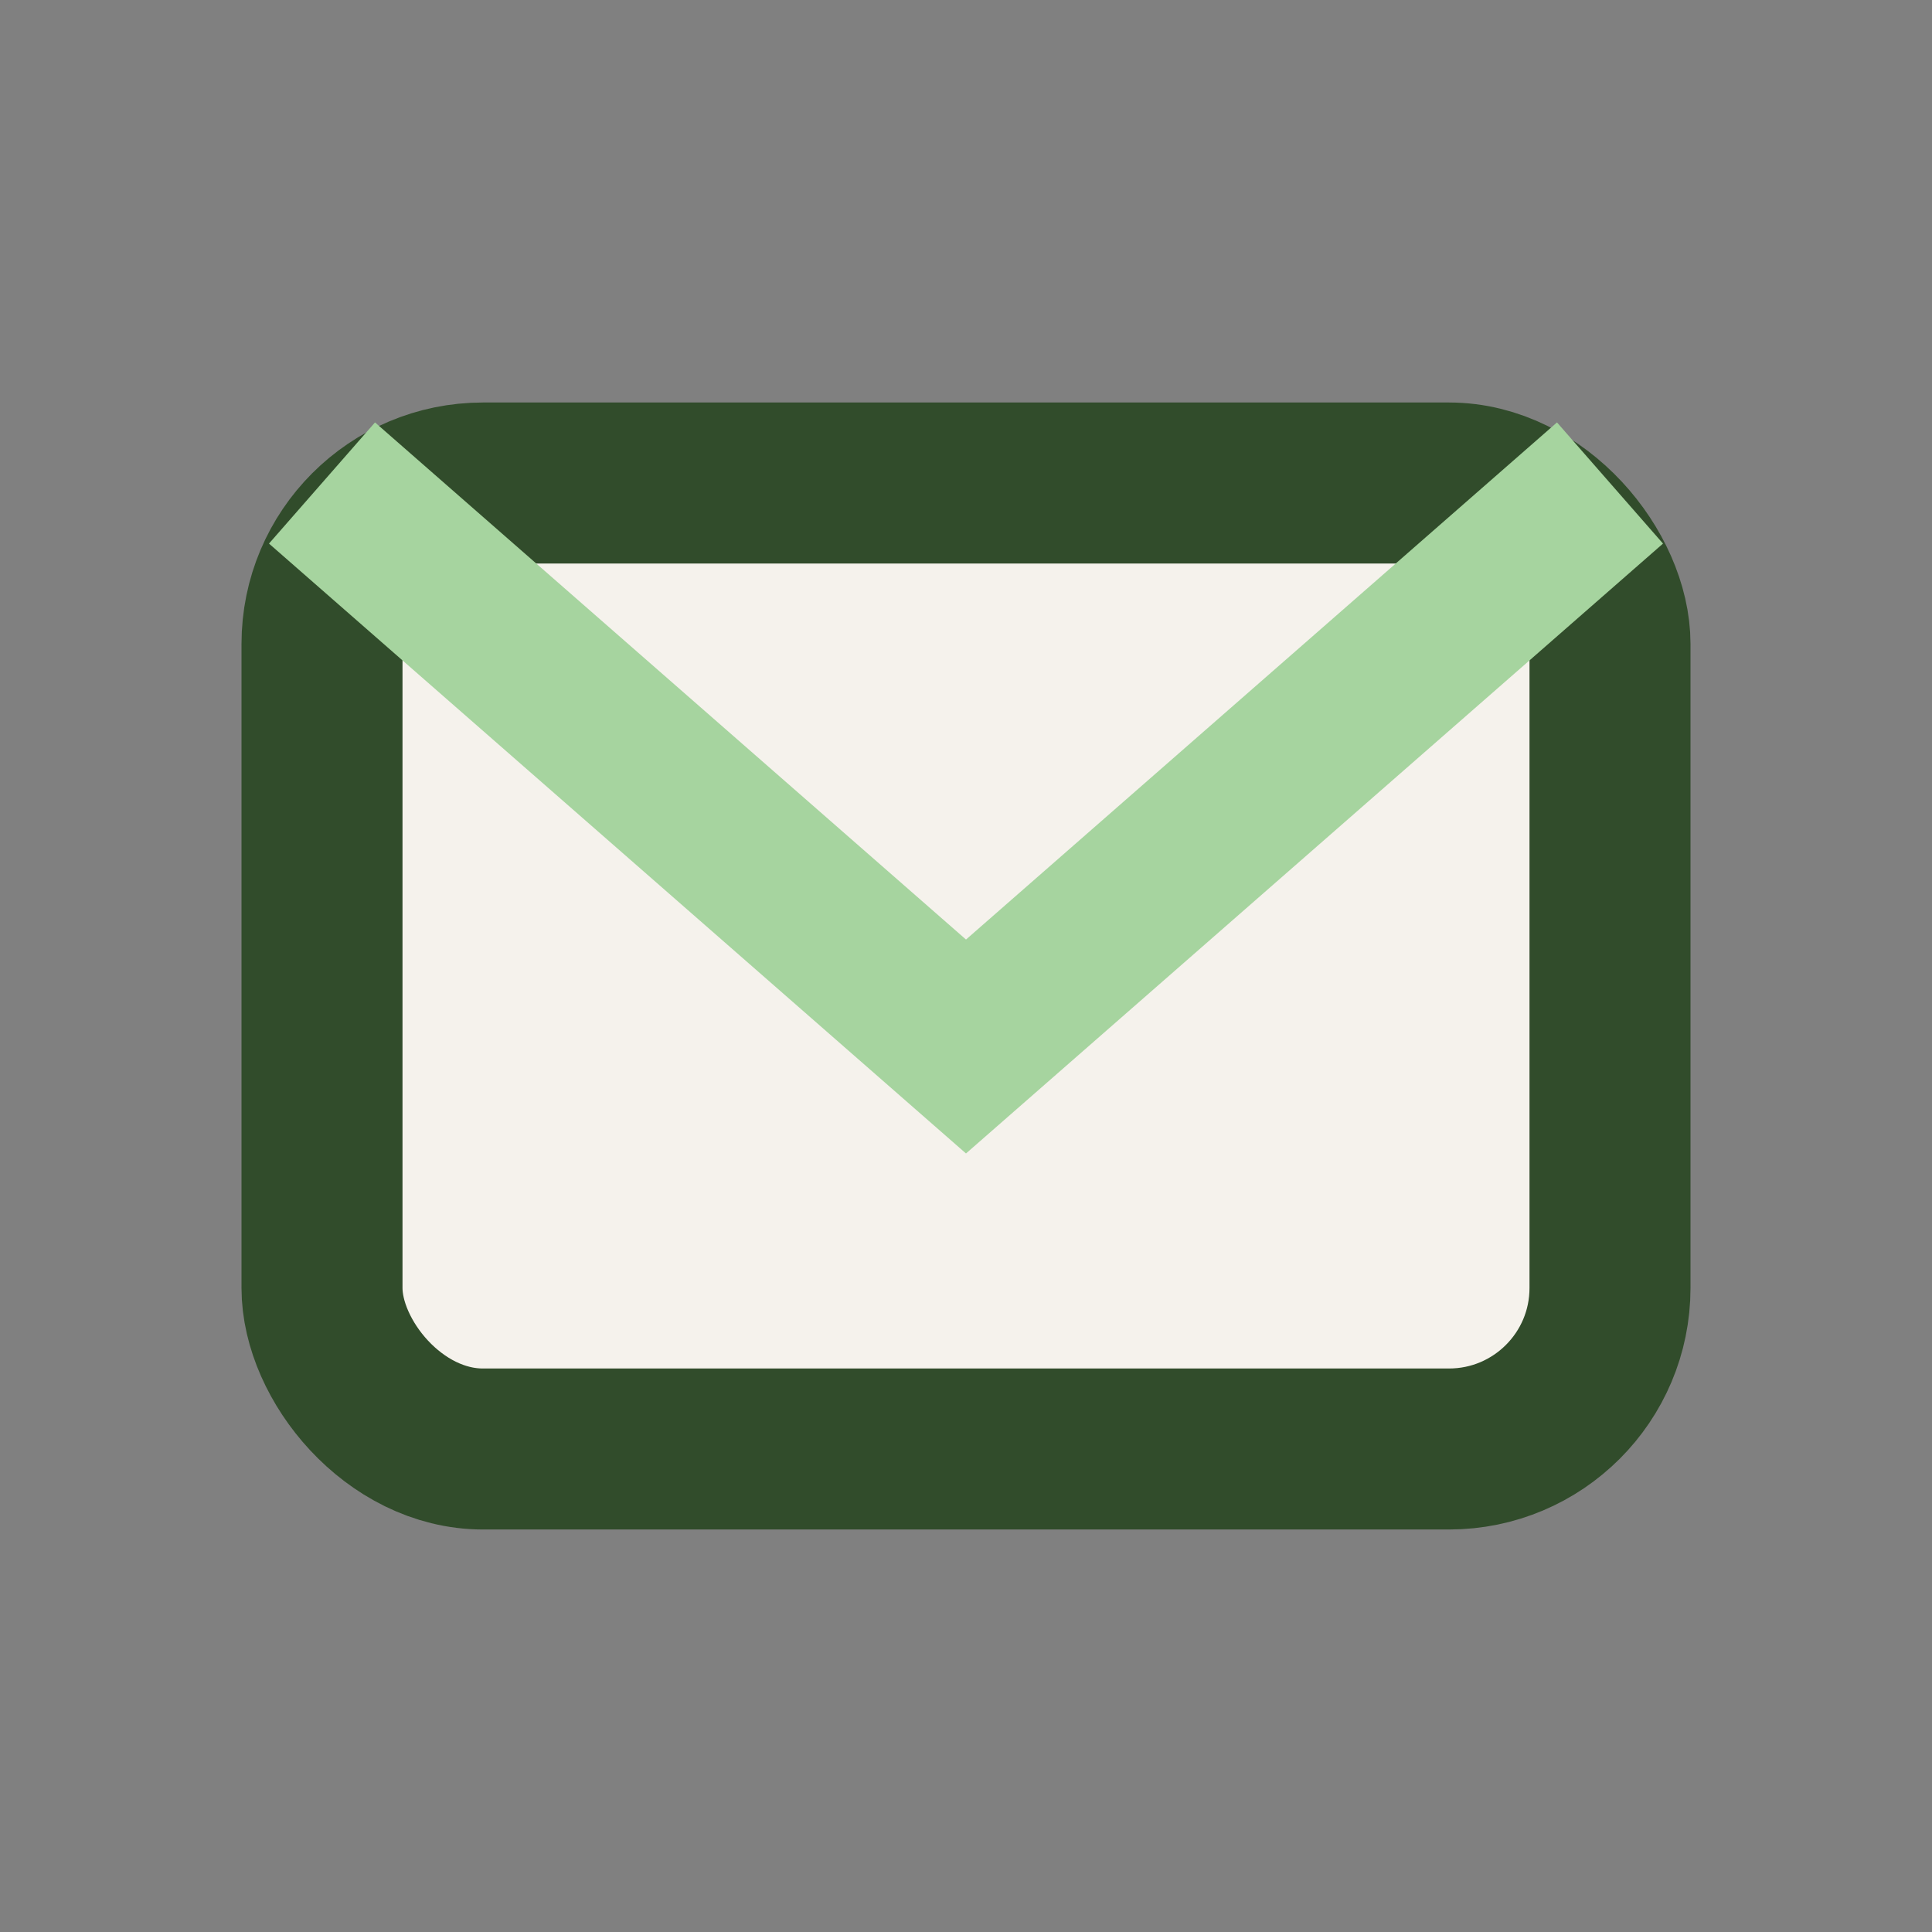
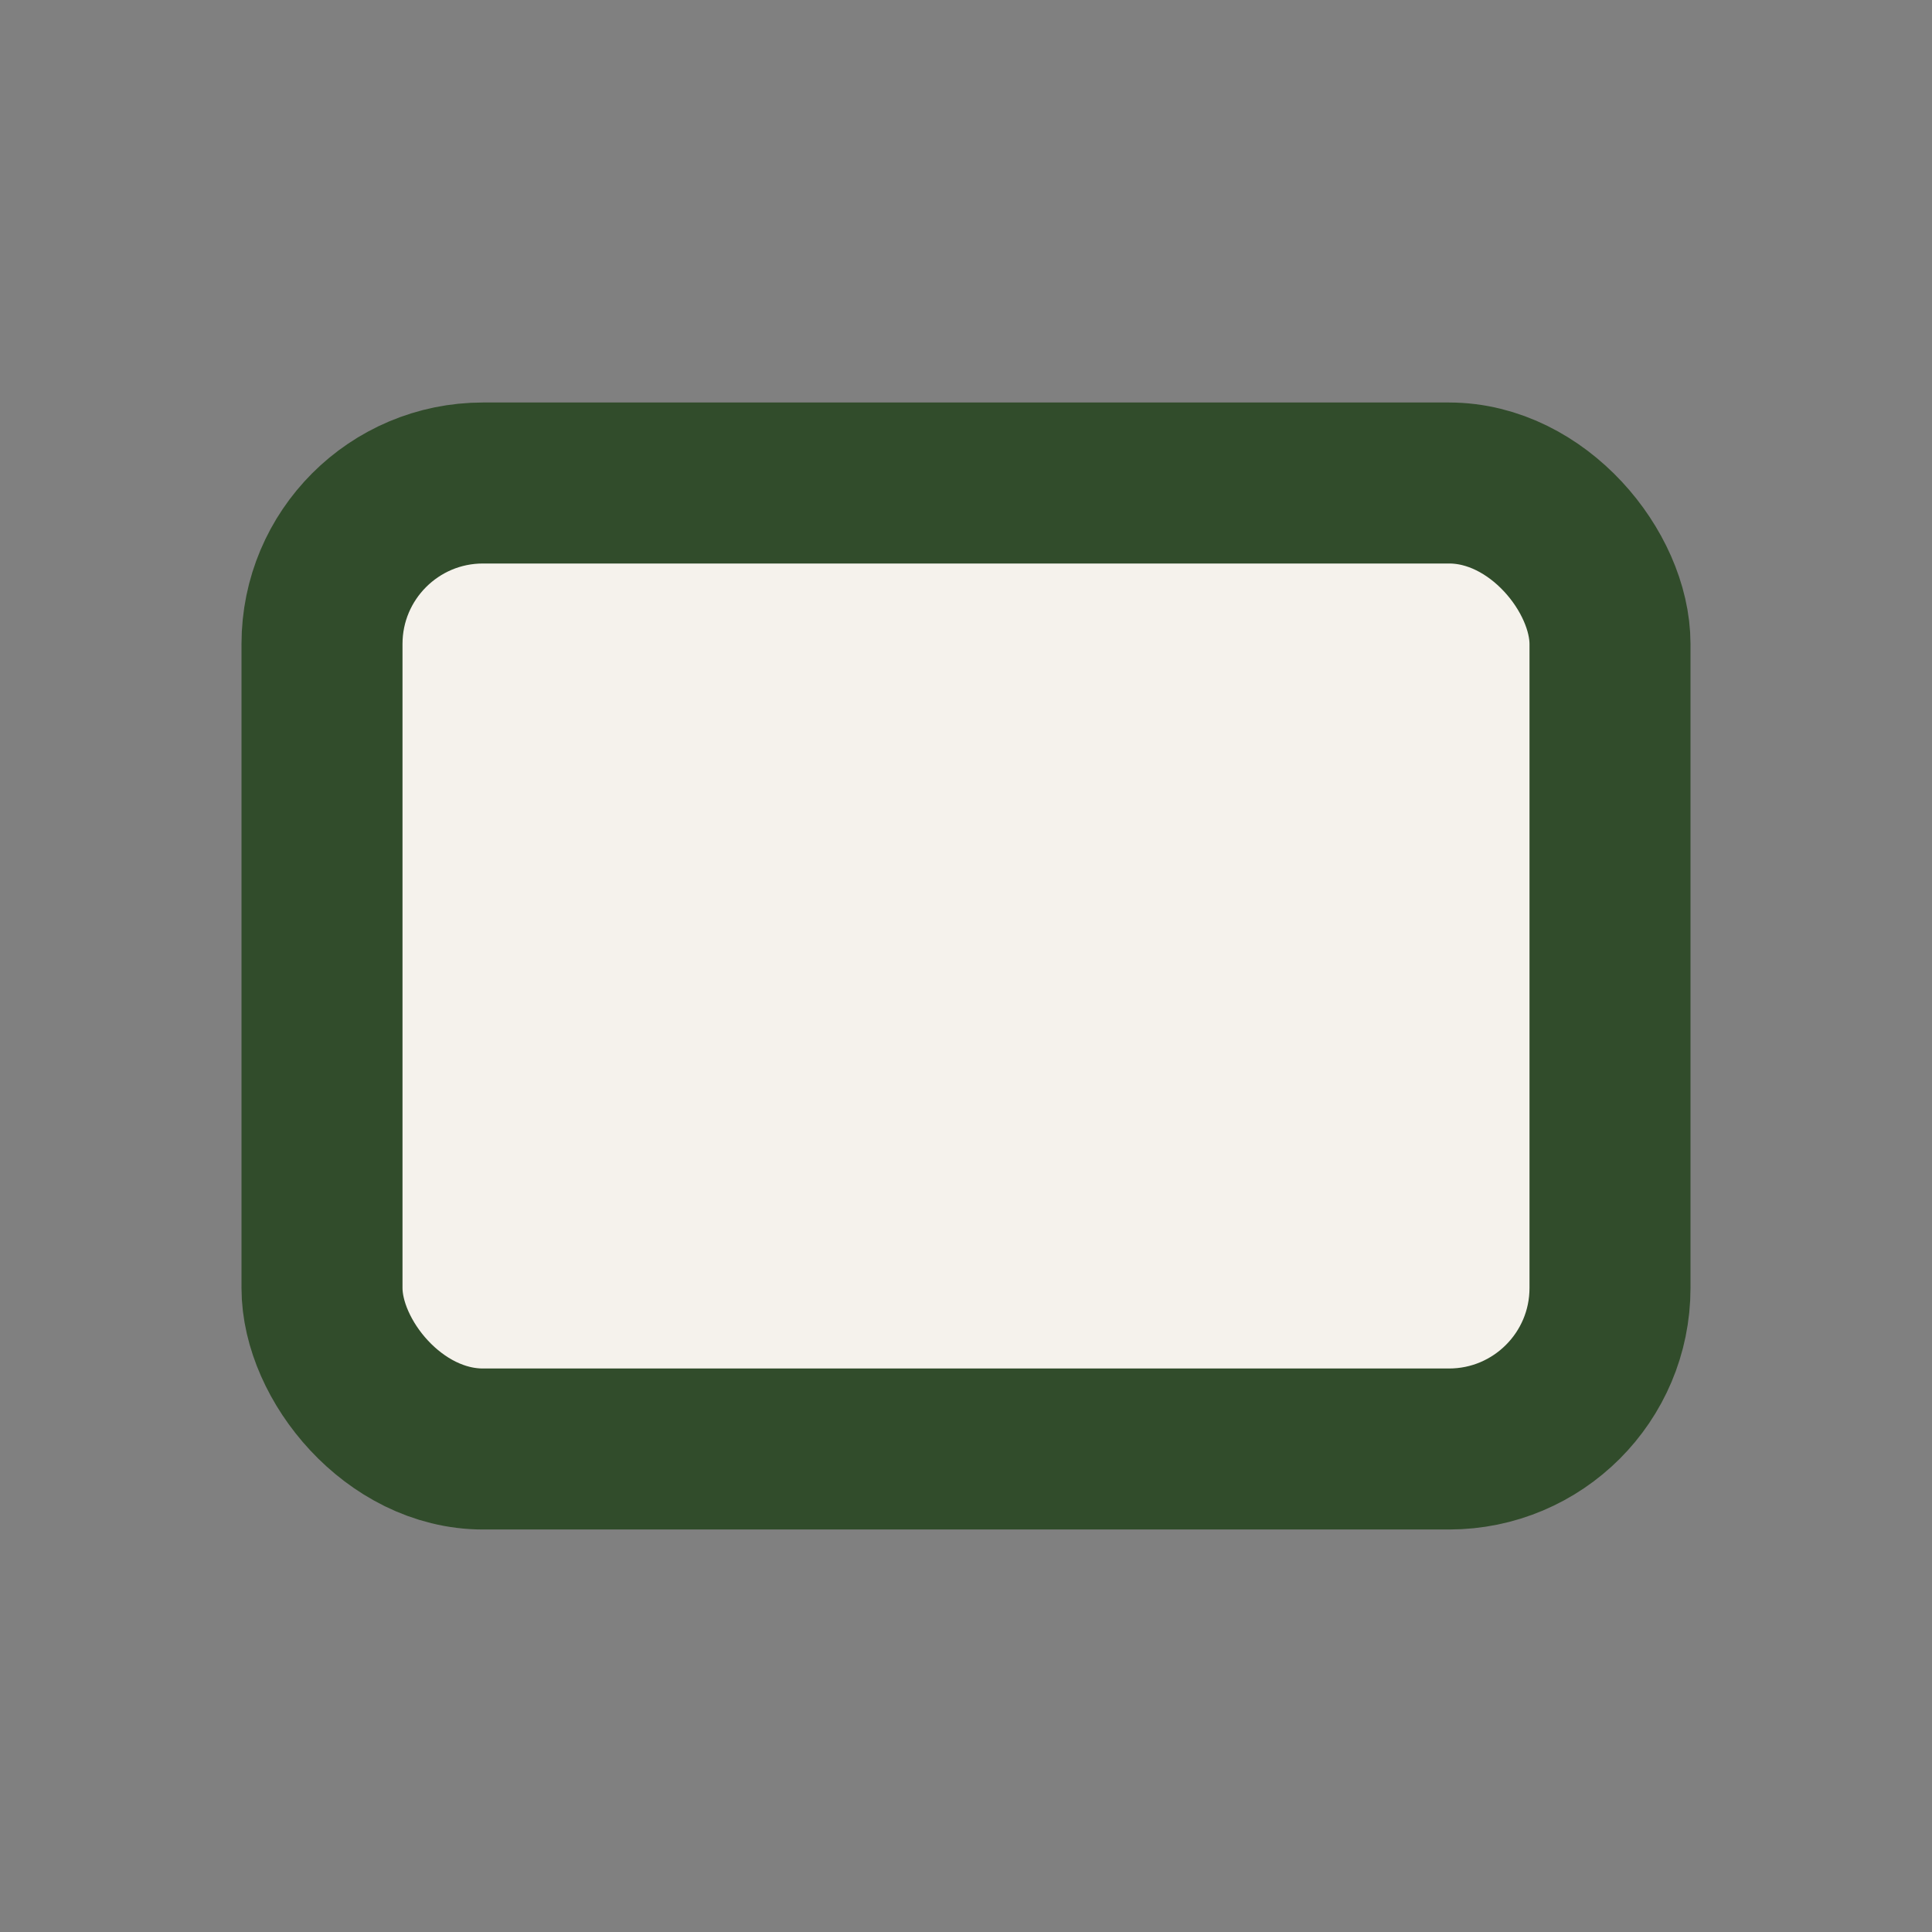
<svg xmlns="http://www.w3.org/2000/svg" width="24" height="24" viewBox="0 0 24 24">
  <rect x="0" y="0" width="24" height="24" fill="#808080" stroke="none" />
  <rect x="4" y="6" width="16" height="12" rx="2" fill="#F5F2EC" stroke="#314C2B" stroke-width="2" />
-   <path d="M4 6l8 7 8-7" stroke="#A6D49F" stroke-width="2" fill="none" />
</svg>